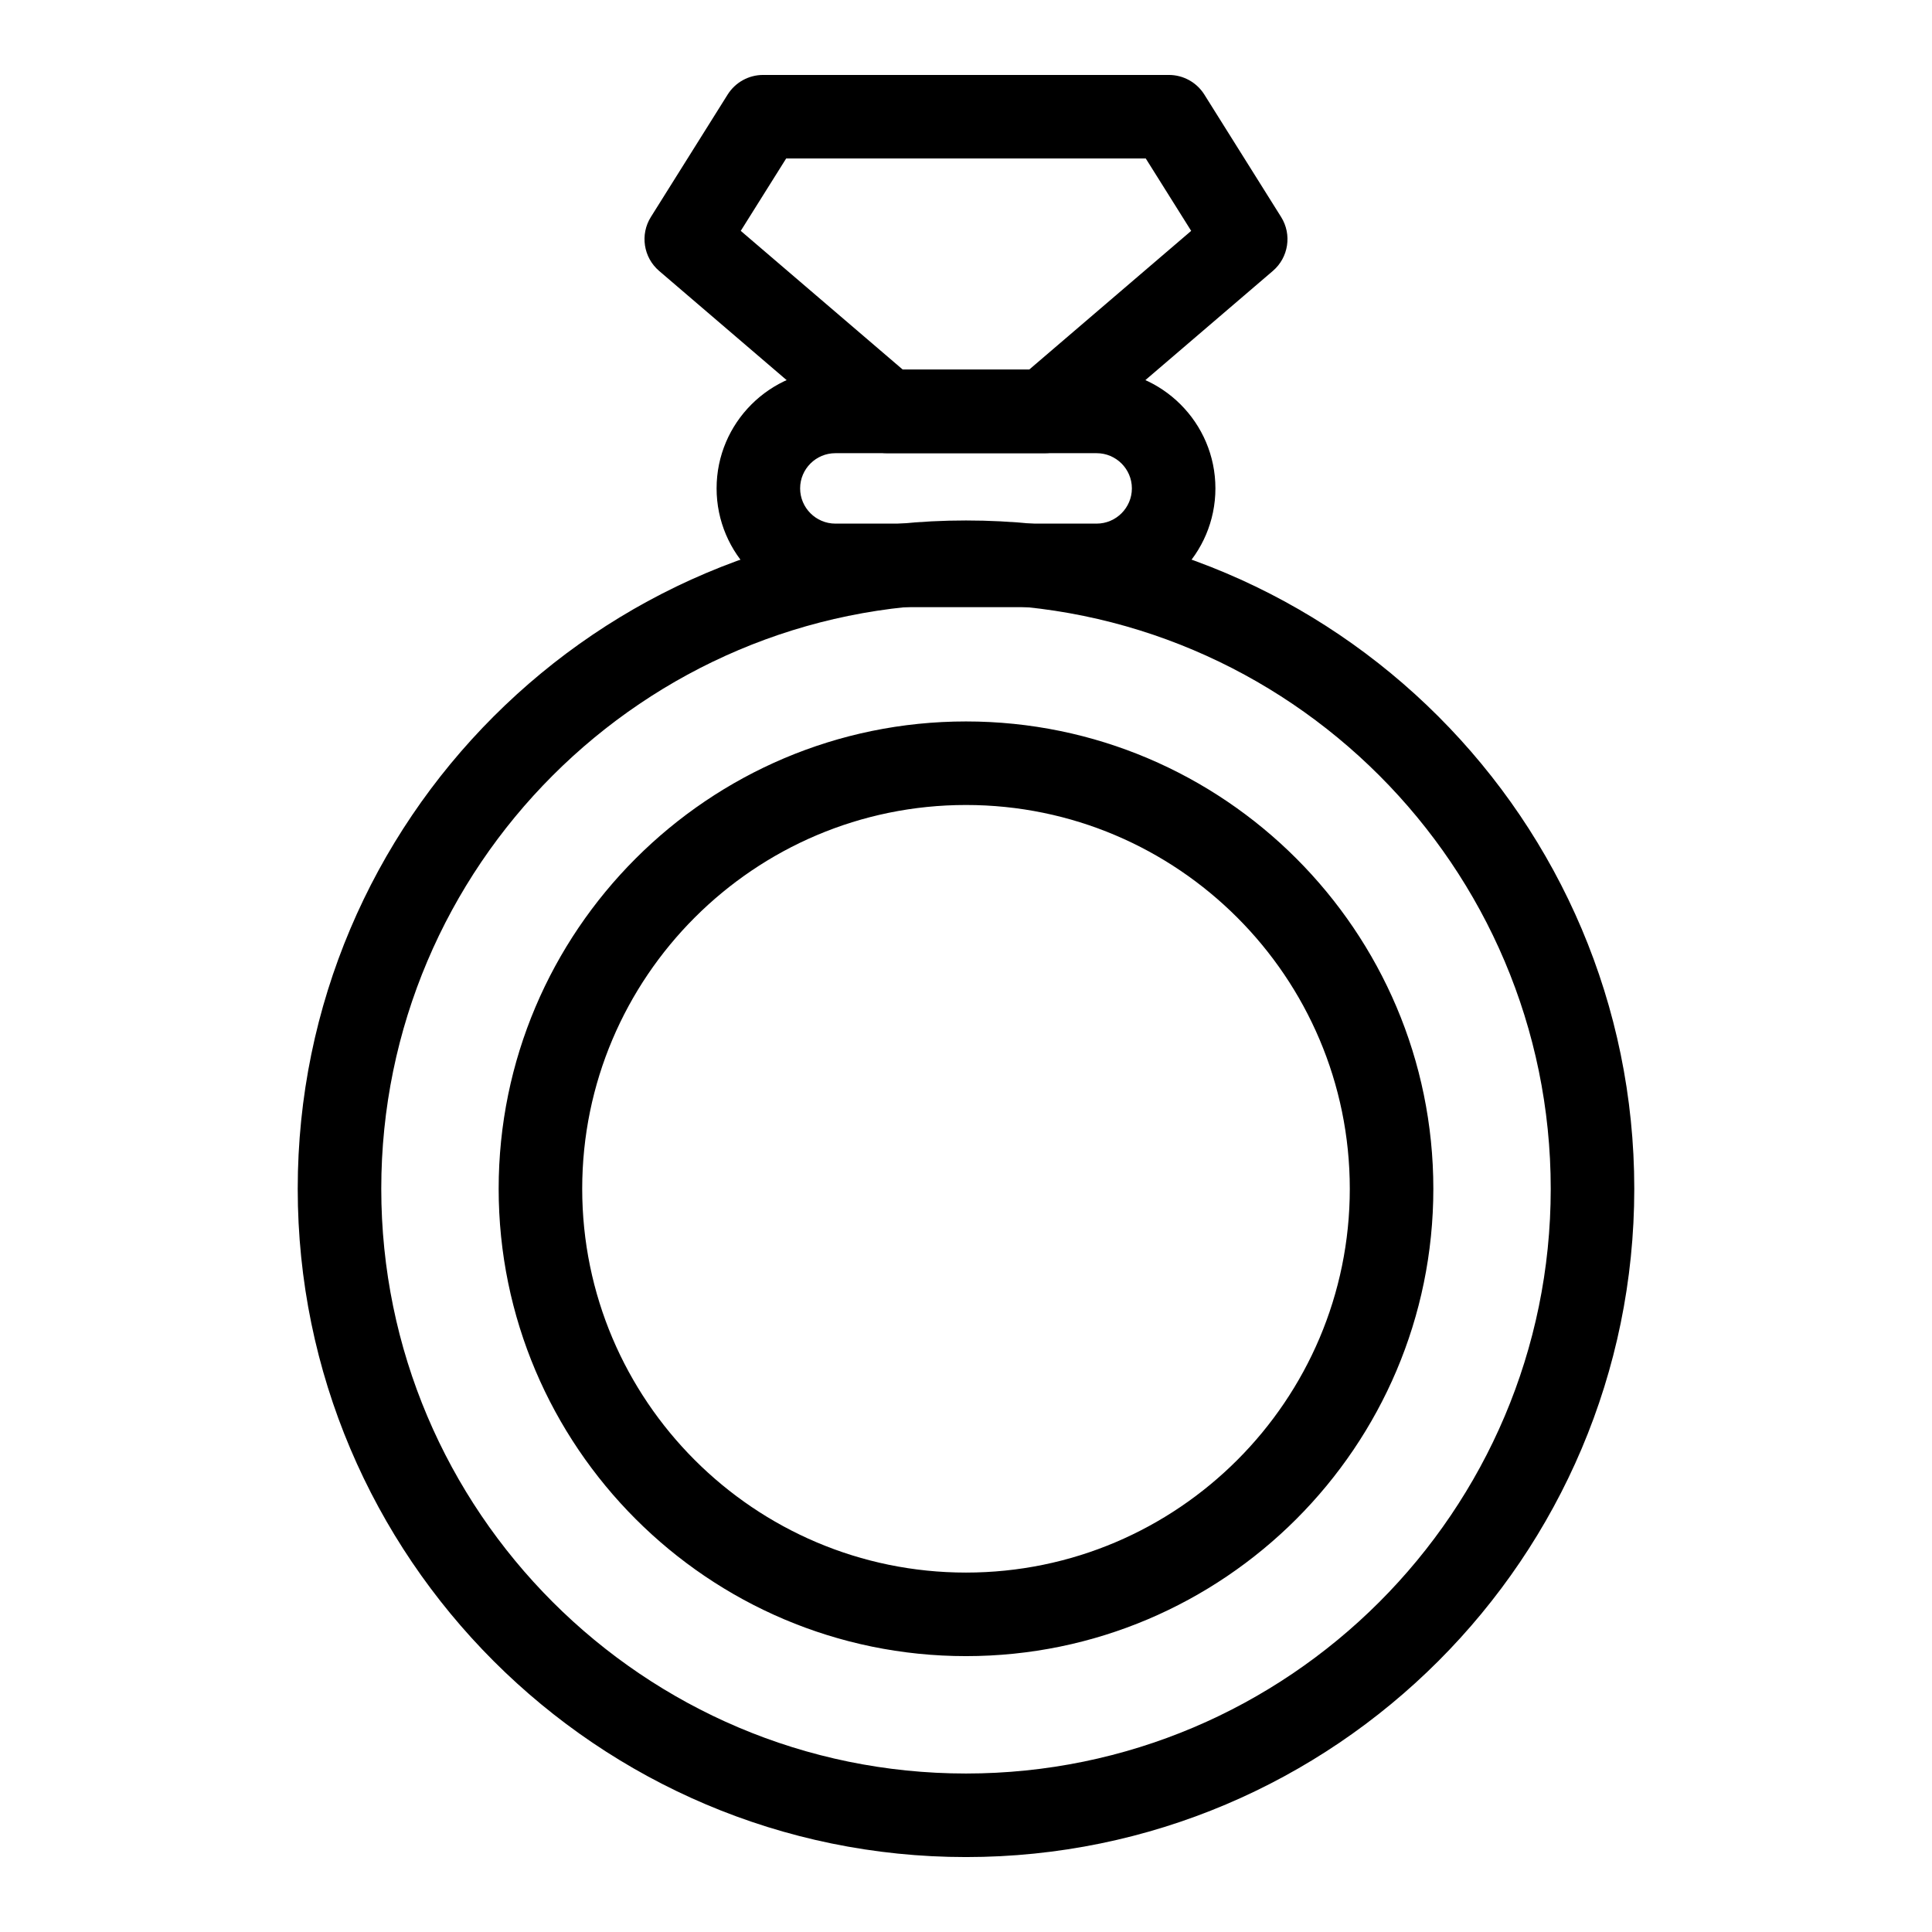
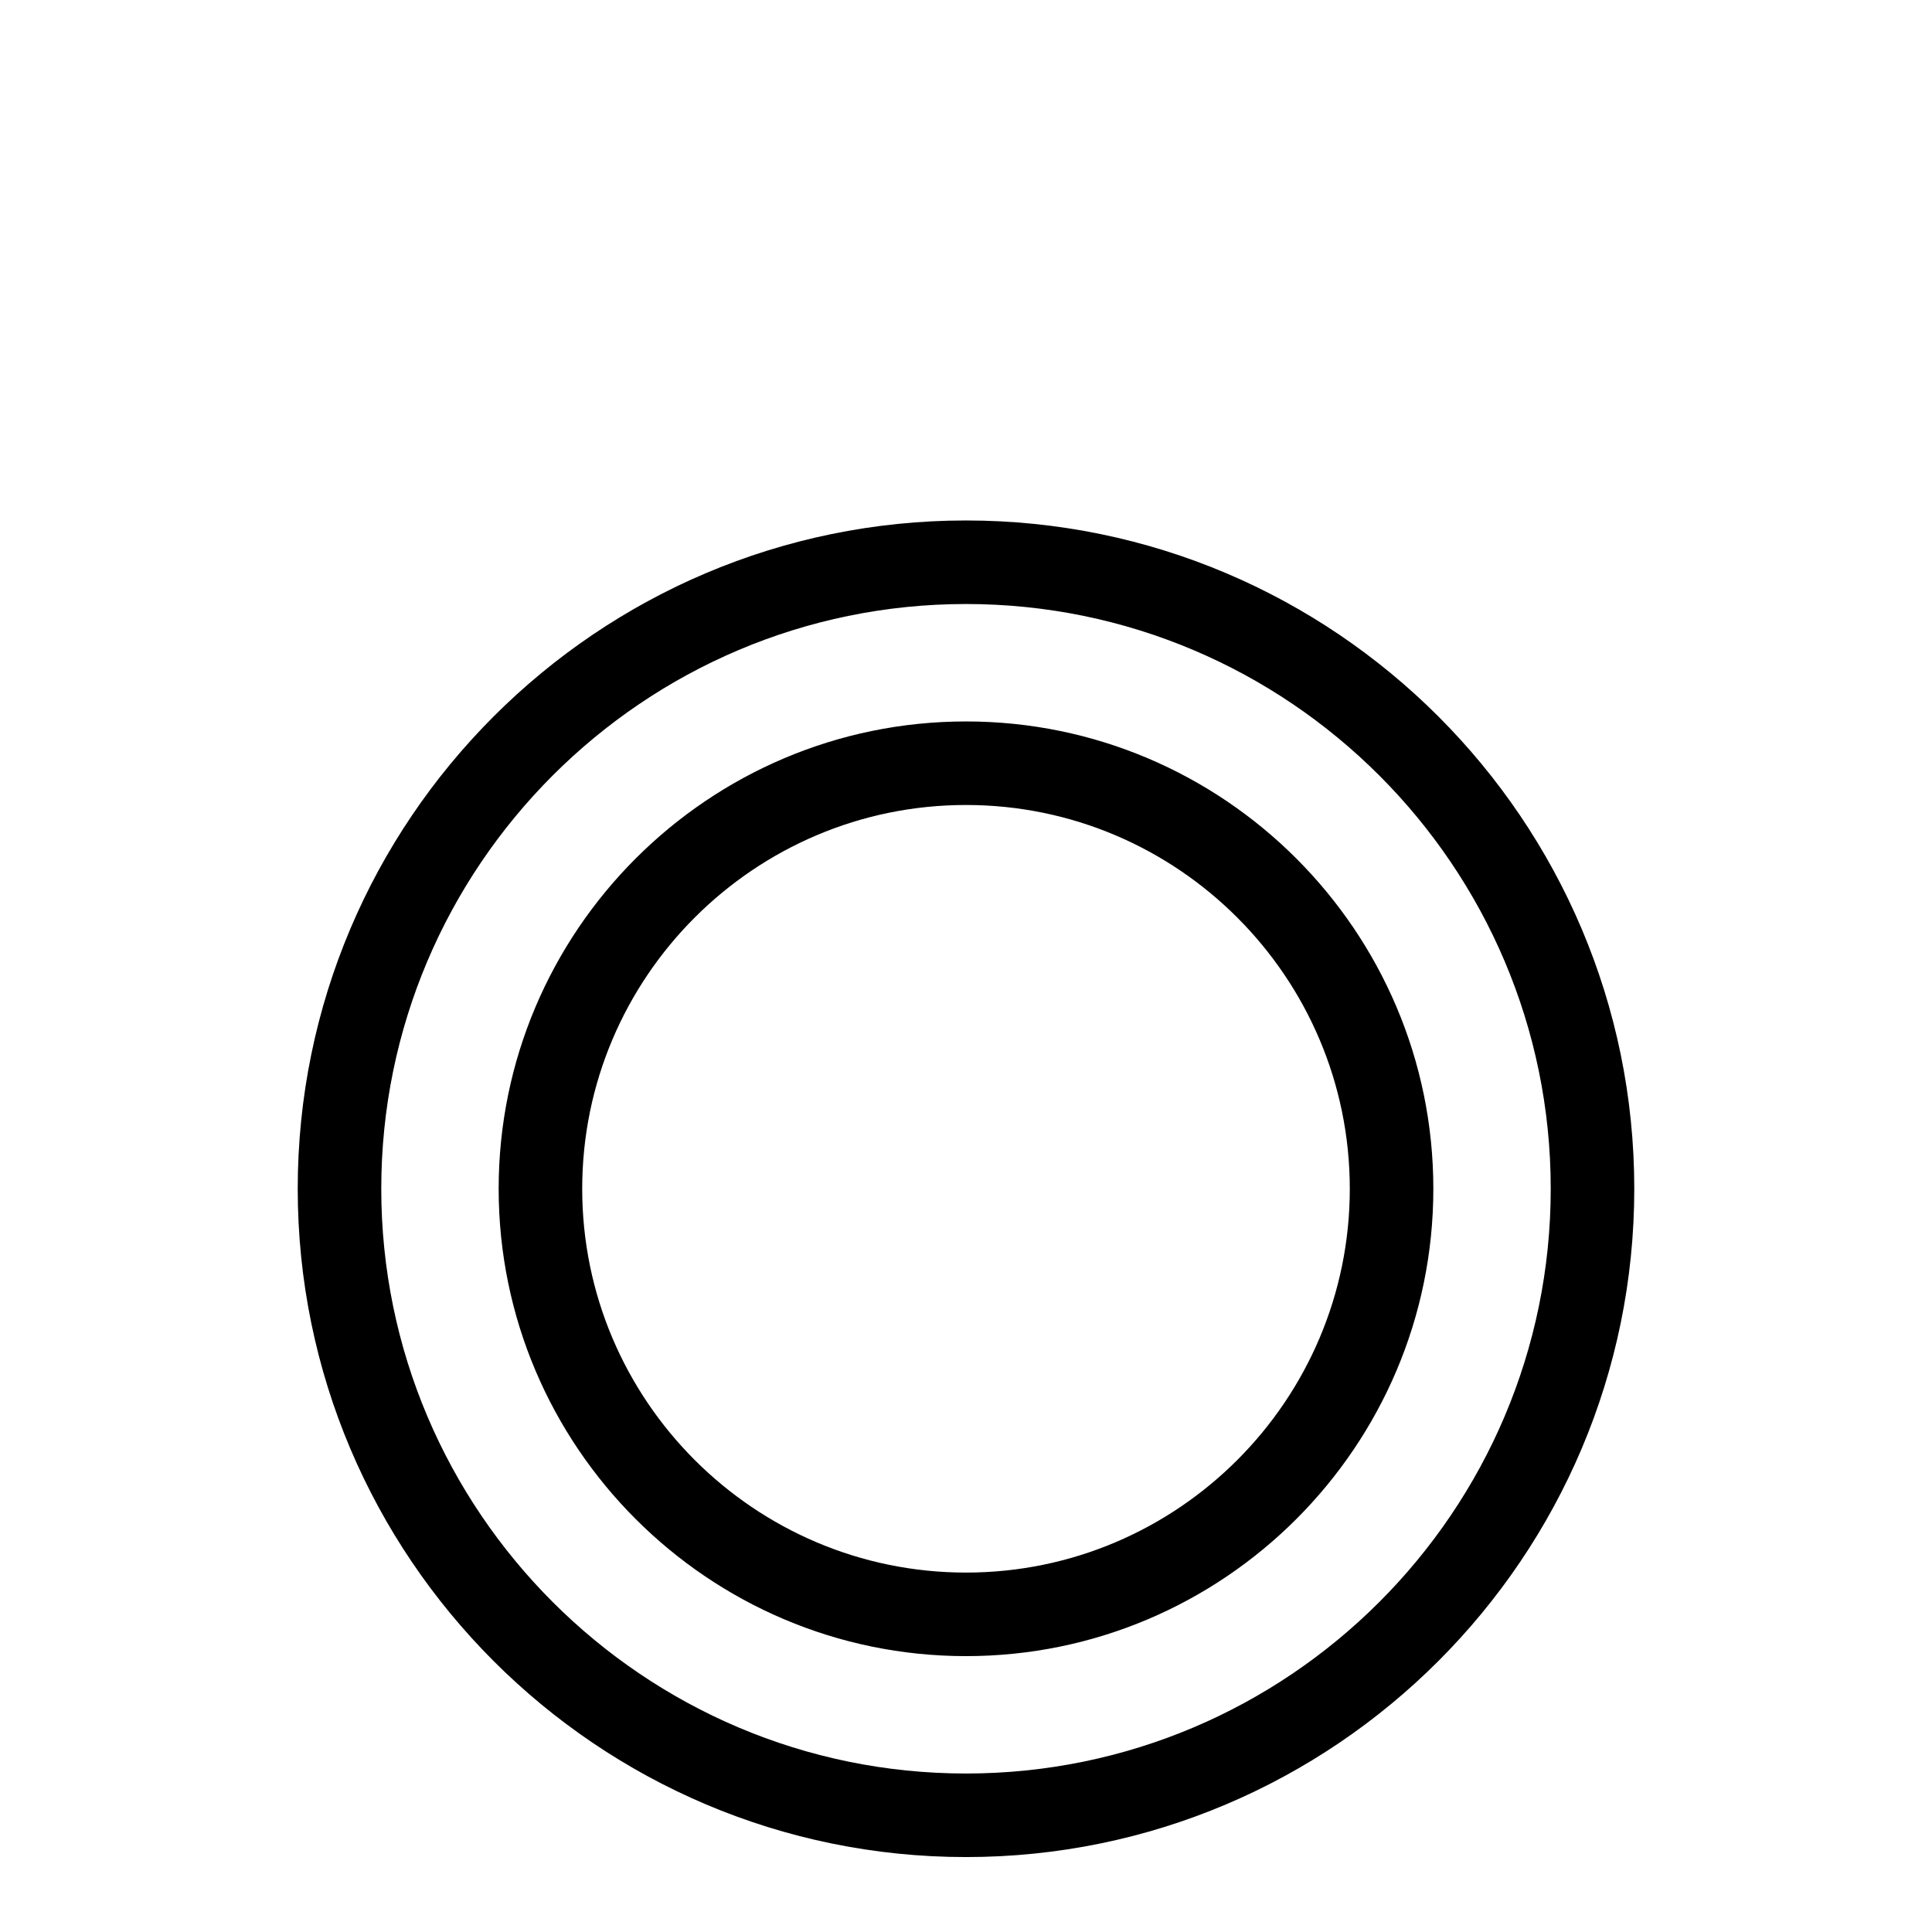
<svg xmlns="http://www.w3.org/2000/svg" fill="#000000" width="800px" height="800px" version="1.1" viewBox="144 144 512 512">
  <g>
    <path d="m400 636.14c-97.66 0-177.1-79.441-177.1-177.1-0.004-97.664 79.441-177.11 177.1-177.11s177.1 79.441 177.1 177.1-79.441 177.11-177.1 177.11zm0-332.07c-85.453 0-154.96 69.512-154.96 154.96s69.512 154.97 154.96 154.97 154.96-69.512 154.96-154.96c0-85.457-69.512-154.97-154.96-154.97zm0 278.82c-68.289 0-123.85-55.562-123.85-123.85-0.004-68.289 55.559-123.85 123.85-123.85s123.85 55.562 123.85 123.85c0 68.289-55.562 123.85-123.85 123.85zm0-225.56c-56.078 0-101.71 45.629-101.71 101.71 0 56.078 45.629 101.71 101.71 101.71 56.078 0 101.71-45.629 101.71-101.71-0.004-56.078-45.633-101.71-101.71-101.71z" />
-     <path d="m434.62 304.9h-69.238c-17.352 0-31.477-14.125-31.477-31.477 0-17.352 14.125-31.465 31.477-31.465h69.238c17.352 0 31.477 14.109 31.477 31.465 0 17.352-14.125 31.477-31.477 31.477zm-69.238-40.801c-5.144 0-9.34 4.18-9.34 9.324s4.195 9.34 9.34 9.34h69.238c5.144 0 9.34-4.195 9.34-9.34s-4.195-9.324-9.34-9.324z" />
-     <path d="m420.82 264.1h-41.652c-2.637 0-5.188-0.953-7.207-2.668l-53.297-45.645c-4.152-3.559-5.086-9.641-2.176-14.281l20.352-32.457c2.031-3.227 5.578-5.188 9.383-5.188h107.55c3.805 0 7.352 1.961 9.383 5.188l20.352 32.457c2.91 4.641 1.973 10.723-2.176 14.281l-53.297 45.645c-2.023 1.715-4.574 2.668-7.211 2.668zm-37.559-22.137h33.465l42.949-36.781-12.035-19.184h-95.297l-12.035 19.184z" />
  </g>
</svg>